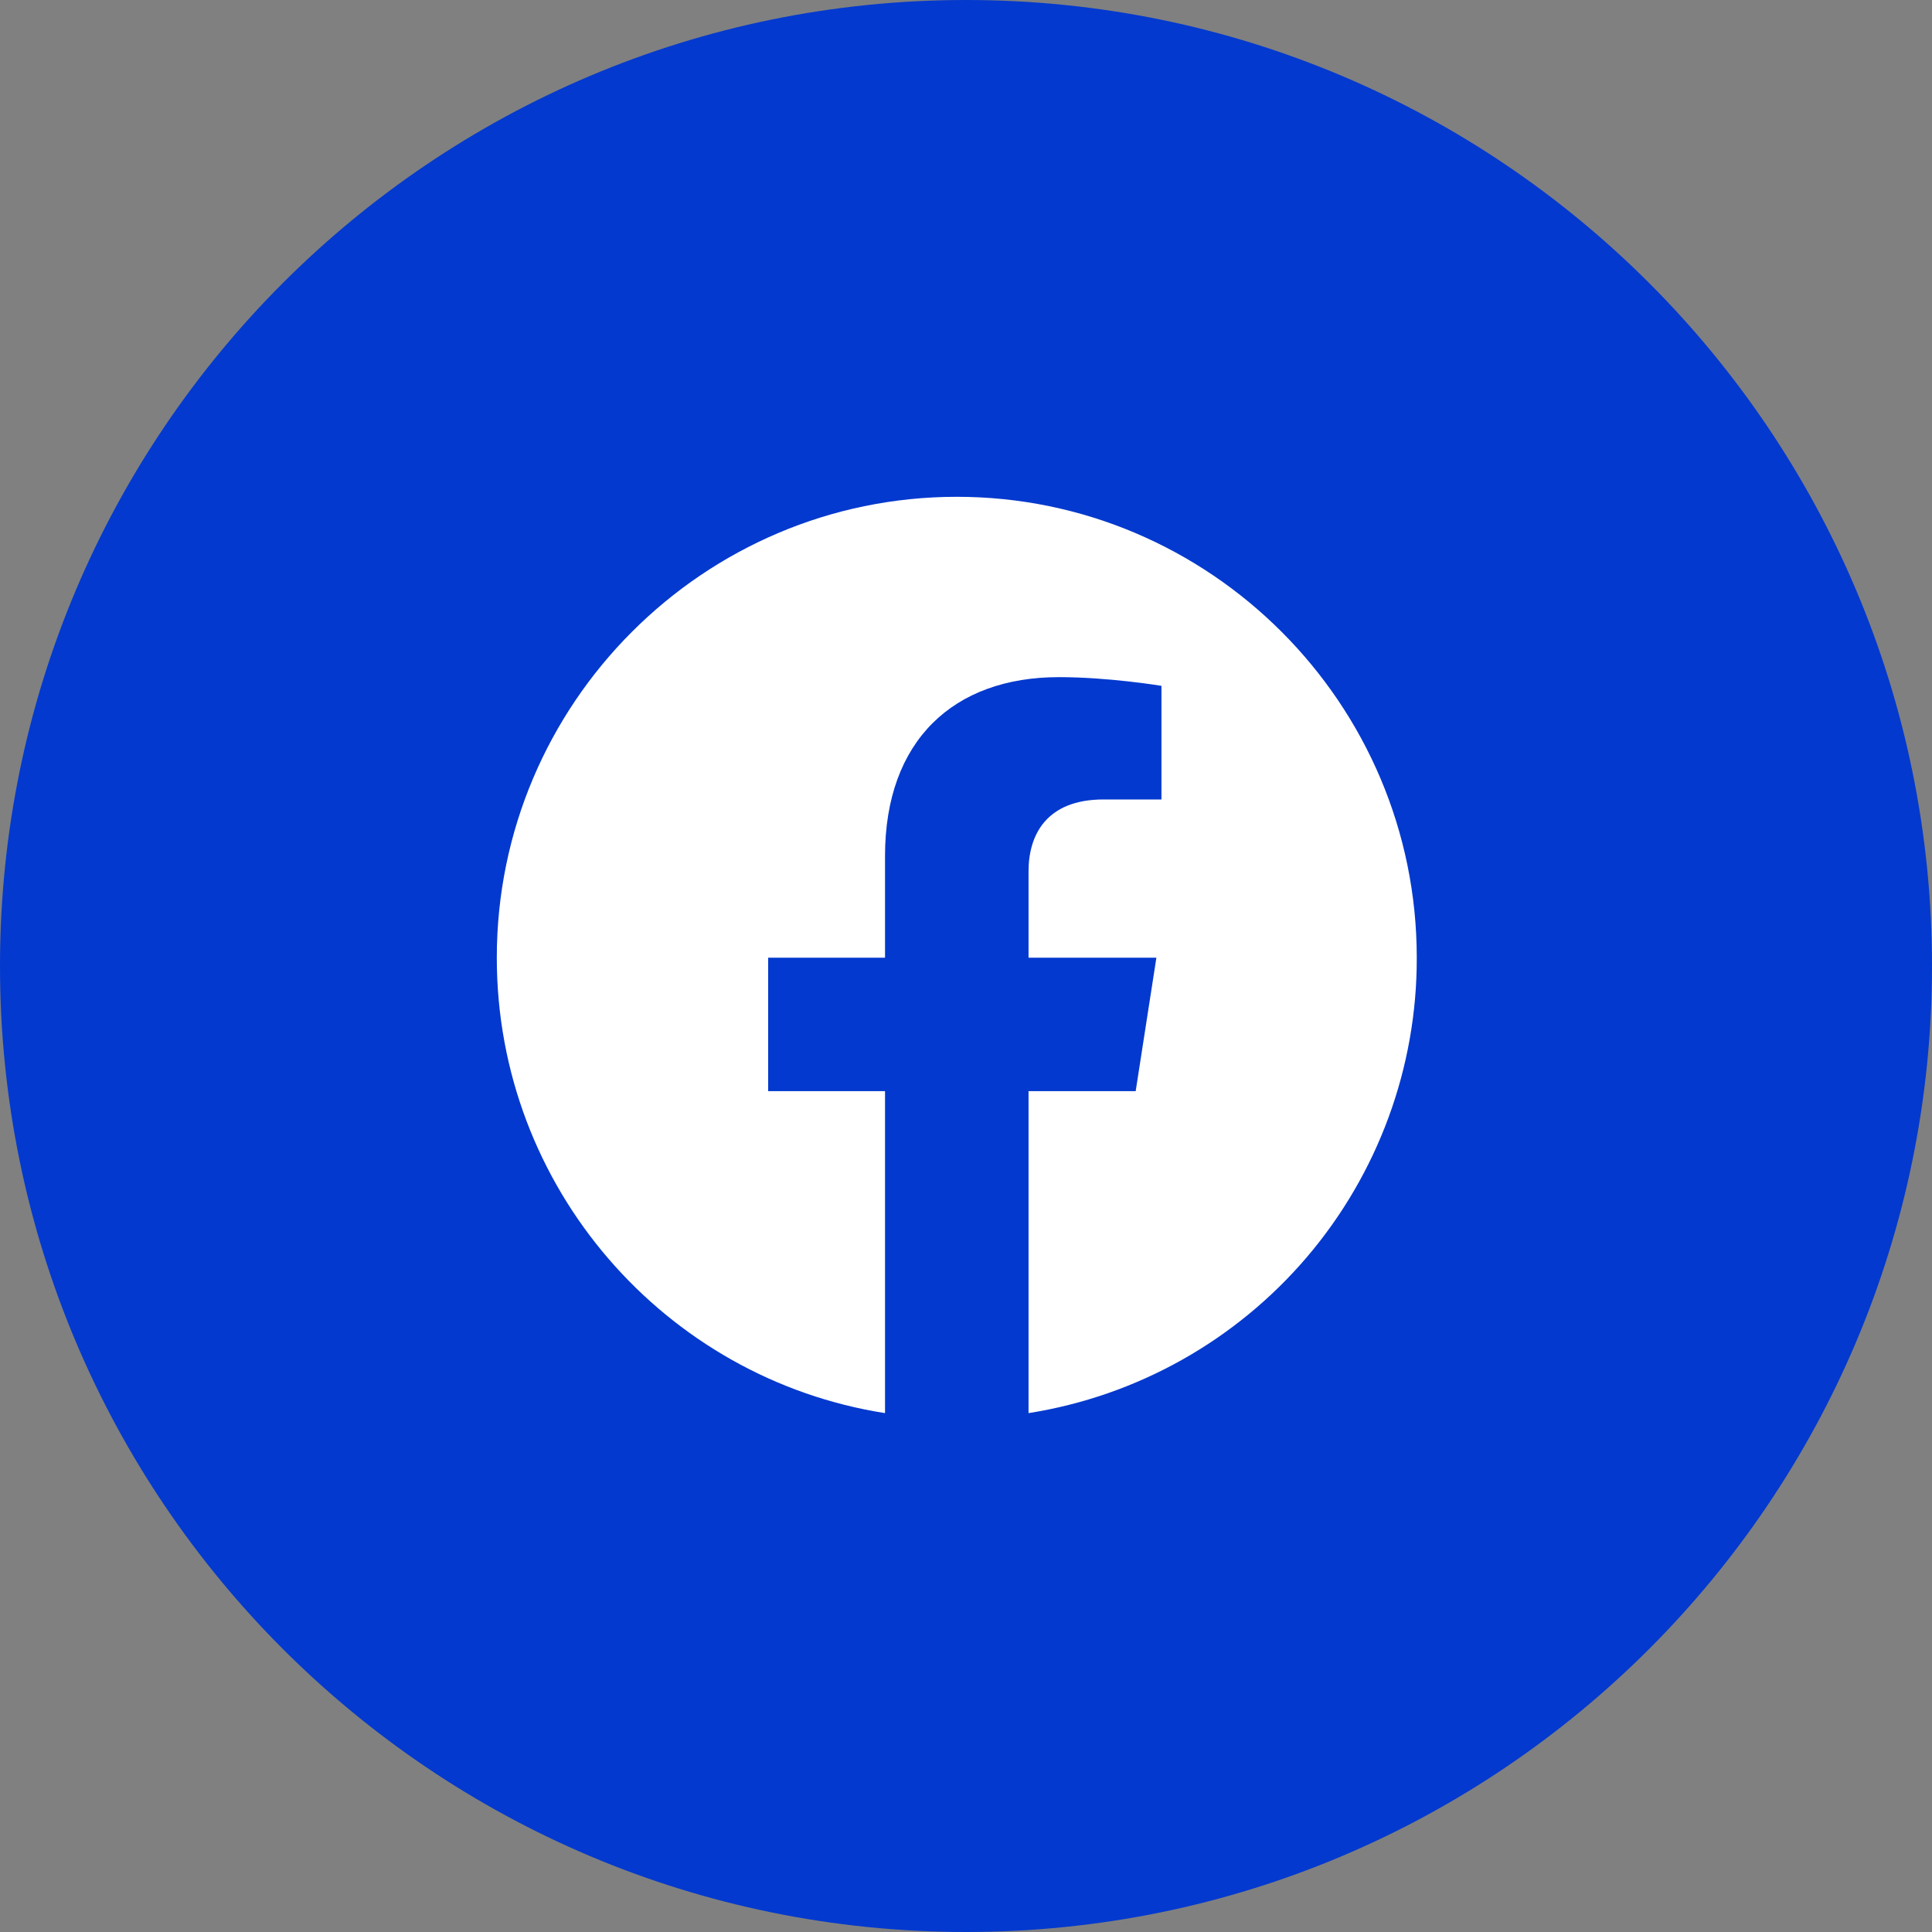
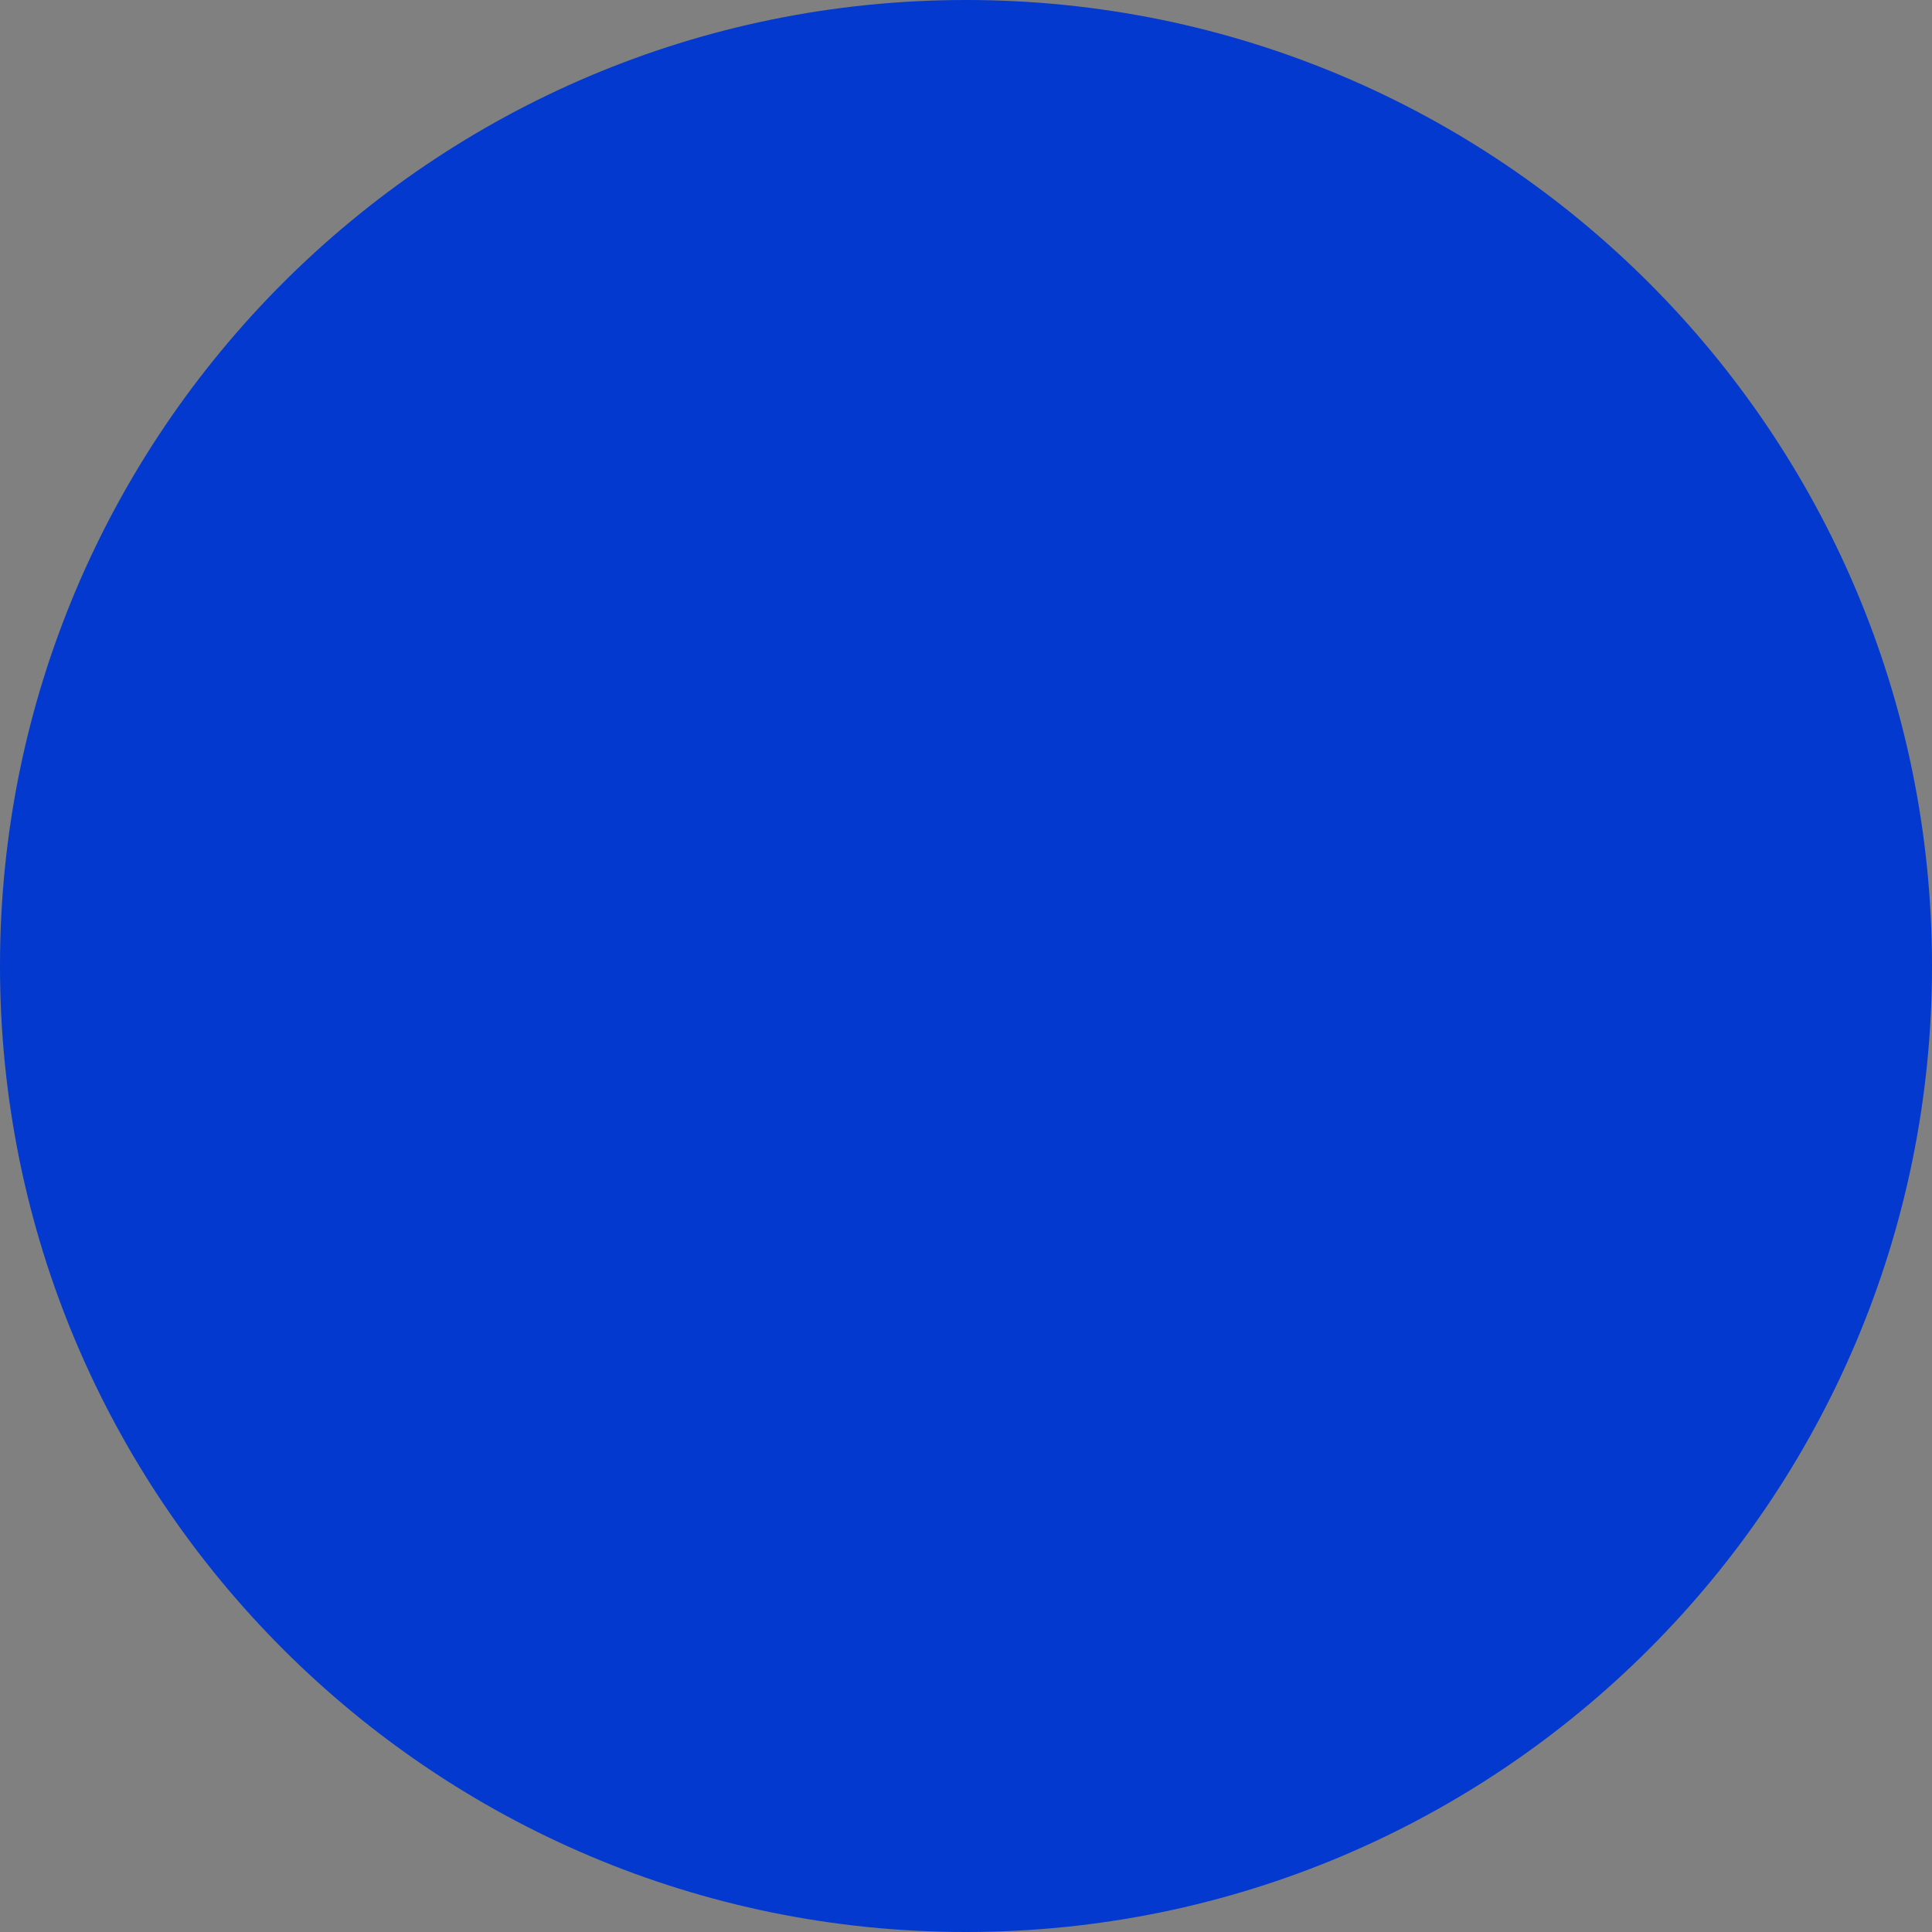
<svg xmlns="http://www.w3.org/2000/svg" width="35" height="35" viewBox="0 0 35 35" fill="none">
  <rect x="0" y="0" width="35" height="35" fill="#808080" stroke="none" />
  <path d="M0 17.5C0 7.835 7.835 0 17.5 0C27.165 0 35 7.835 35 17.5C35 27.165 27.165 35 17.5 35C7.835 35 0 27.165 0 17.5Z" fill="#0339CE" />
-   <path d="M17.333 9C21.916 9 25.666 12.741 25.666 17.35C25.671 19.337 24.964 21.262 23.675 22.774C22.385 24.287 20.596 25.29 18.633 25.6V19.767H20.574L20.949 17.35H18.633V15.783C18.633 15.125 18.958 14.483 19.991 14.483H21.041V12.425C21.021 12.421 20.081 12.267 19.183 12.267C17.275 12.267 16.033 13.416 16.033 15.508V17.35H13.916V19.767H16.033V25.6C12.05 24.975 9 21.516 9 17.35C9 12.741 12.75 9 17.333 9Z" fill="white" />
</svg>